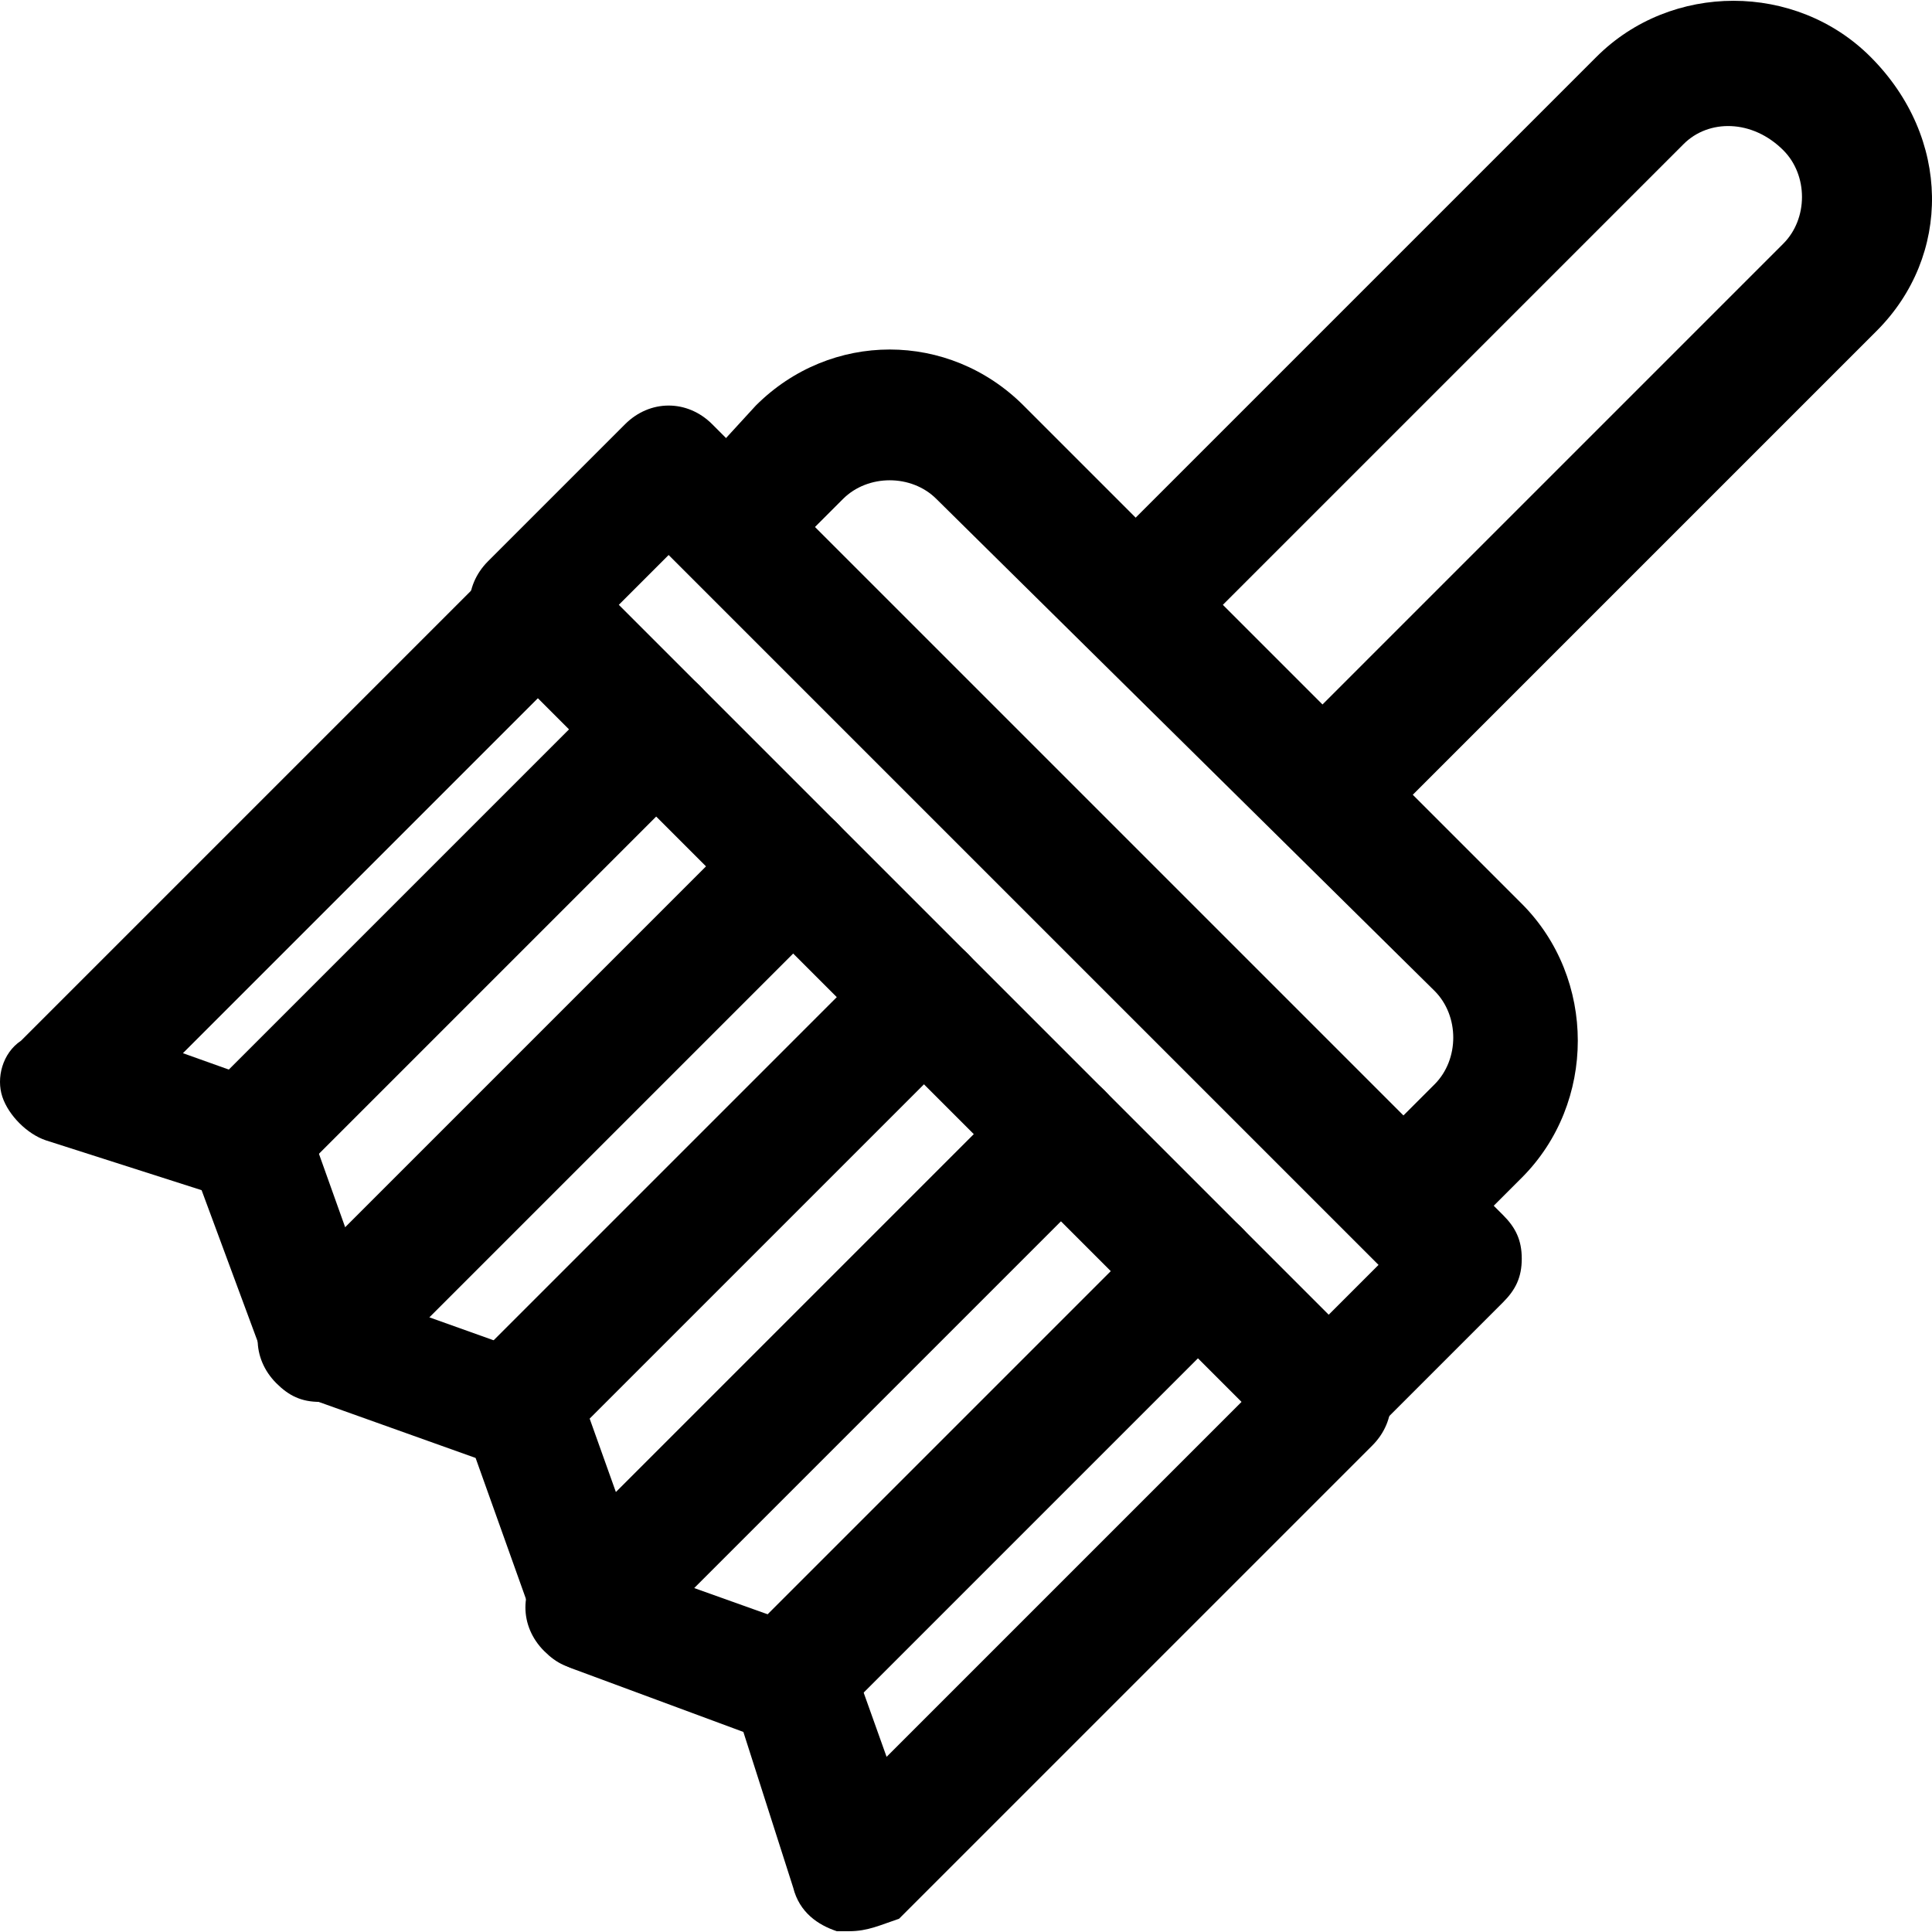
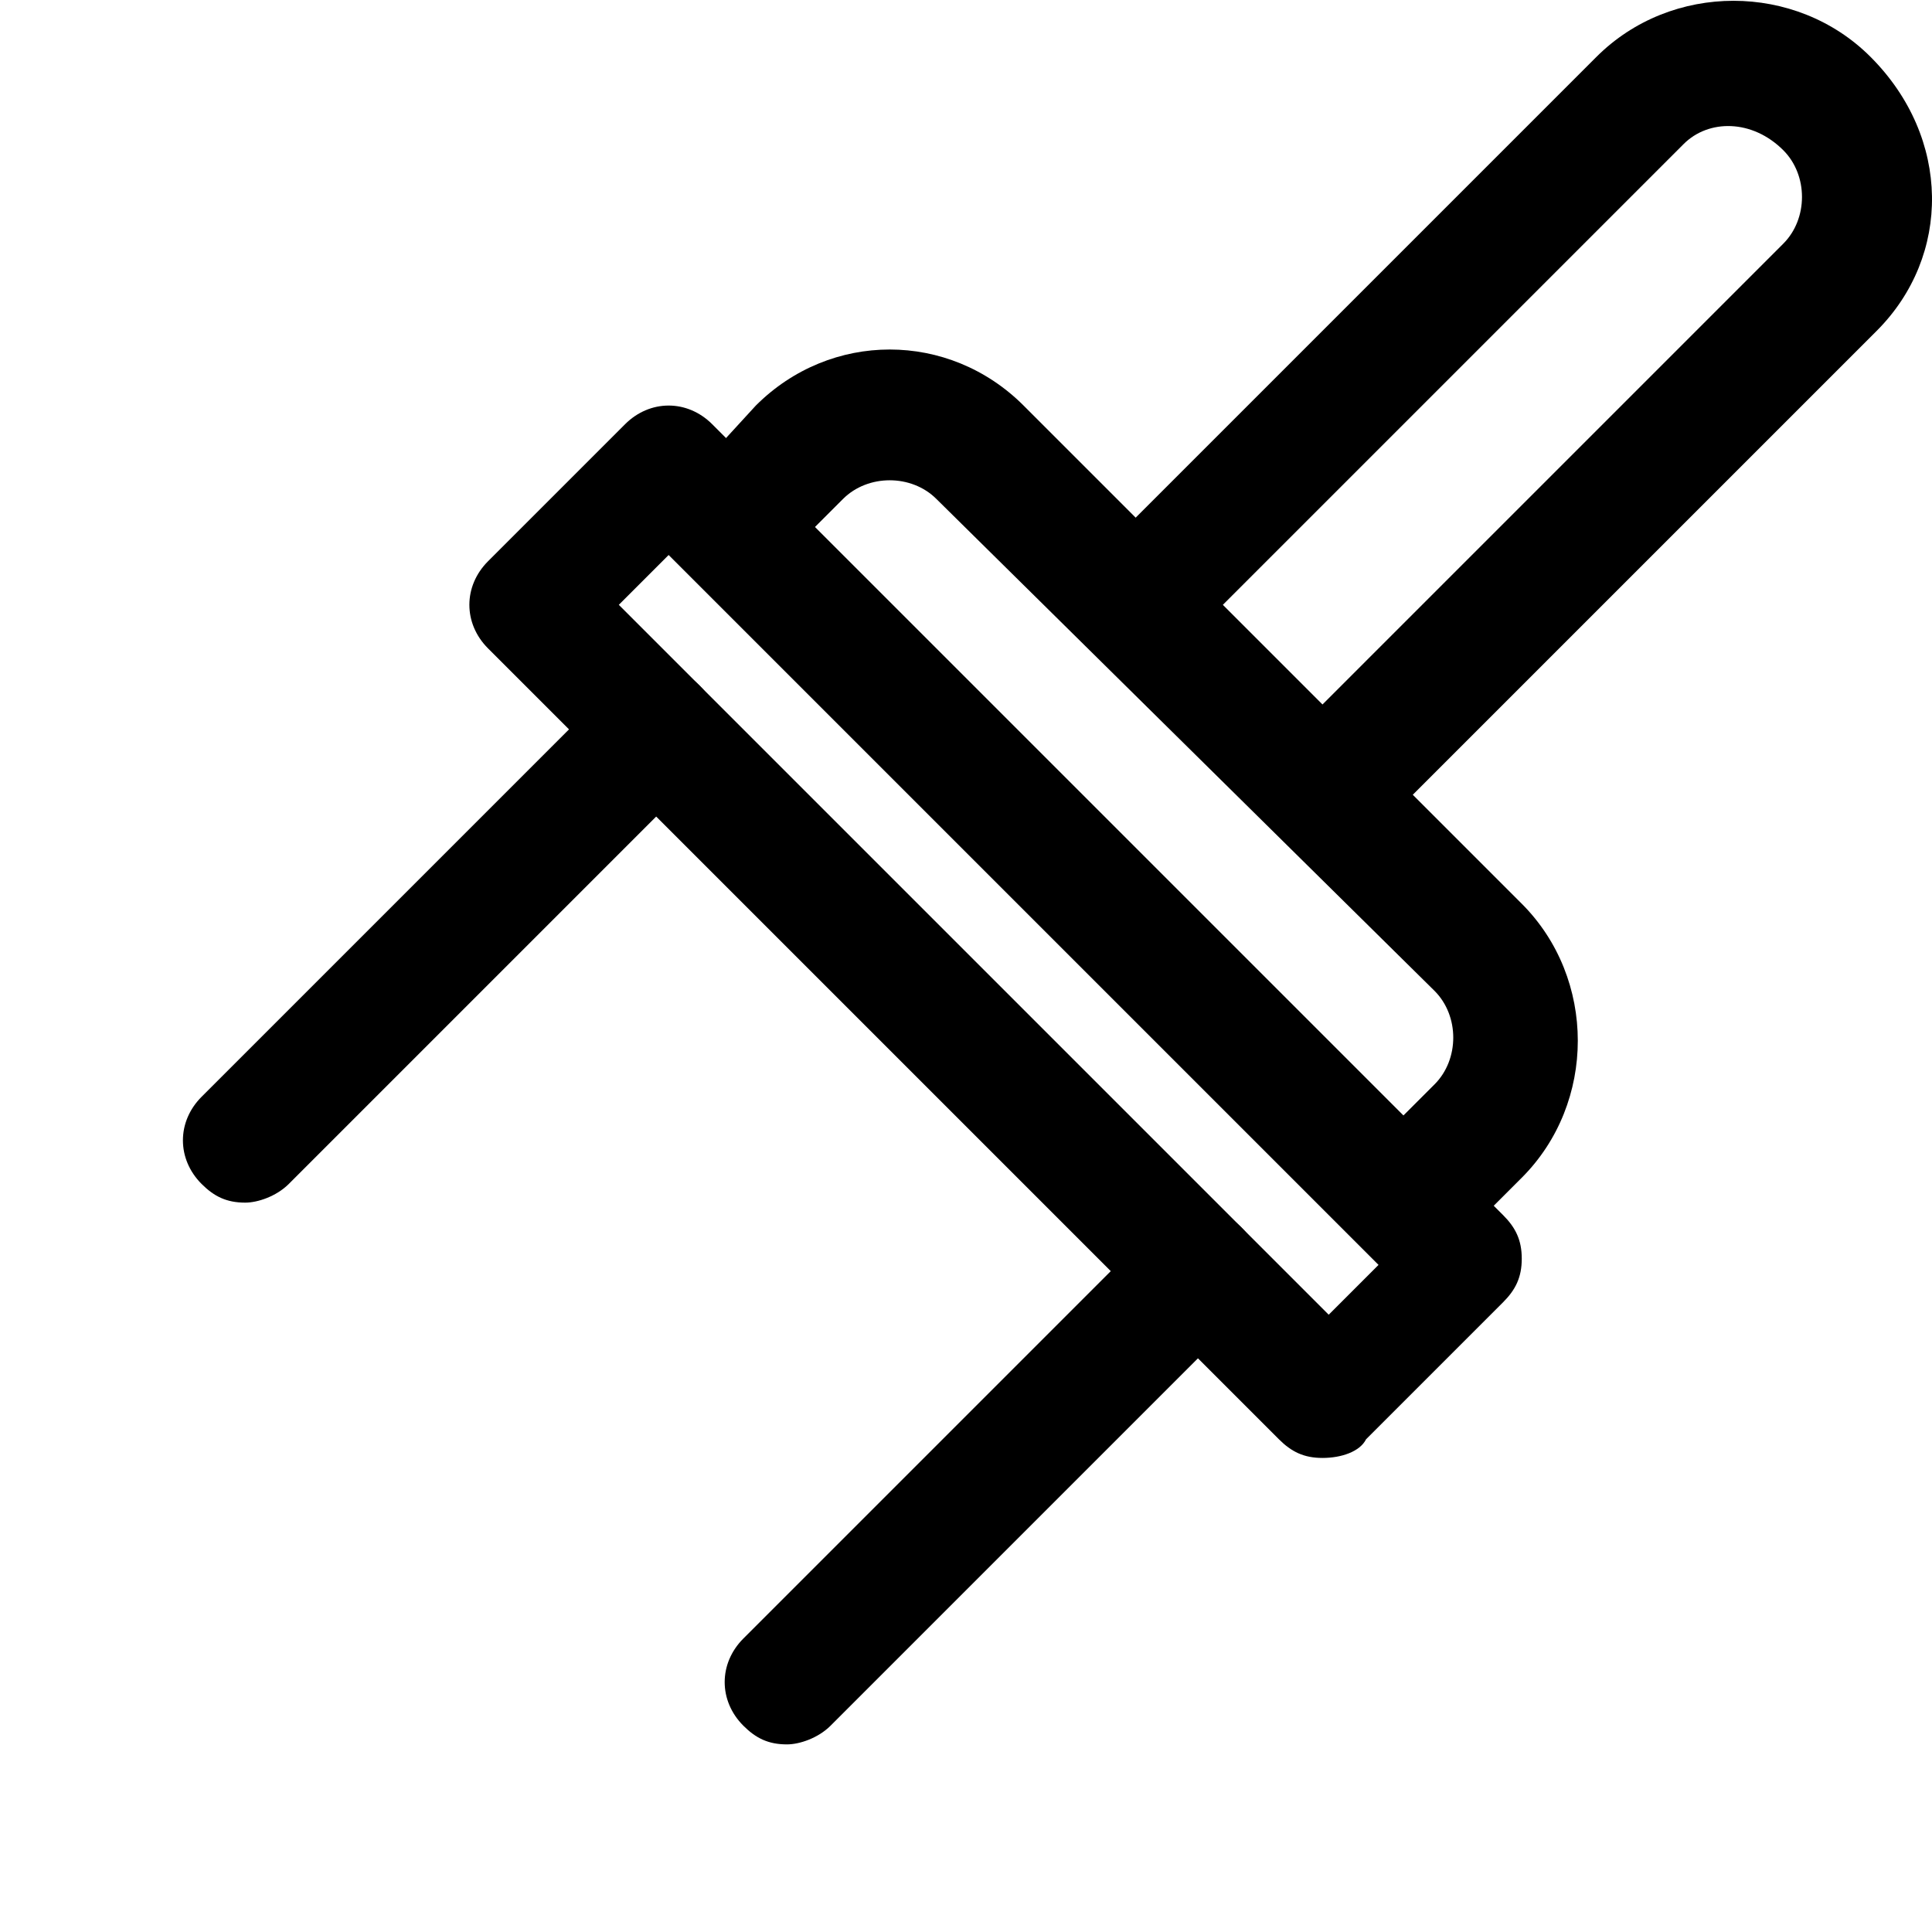
<svg xmlns="http://www.w3.org/2000/svg" xml:space="preserve" viewBox="0 0 496.406 496.406" id="Layer_1" version="1.1" width="800px" height="800px" fill="#000000">
  <g>
    <g>
      <path d="M386.2,312.203L183,109.003c-6.4-6.4-16-6.4-22.4,0l-35.2,35.2c-6.4,6.4-6.4,16,0,22.4l203.2,203.2    c3.2,3.2,6.4,4.8,11.2,4.8c4.8,0,9.6-1.6,11.2-4.8l35.2-35.2c3.2-3.2,4.8-6.4,4.8-11.2C391,318.603,389.4,315.403,386.2,312.203z     M341.4,337.803L159,155.403l12.8-12.8l182.4,182.4L341.4,337.803z" />
    </g>
  </g>
  <g>
    <g>
      <path d="M391,232.203l-128-128c-19.2-19.2-49.6-19.2-68.8,0l-17.6,19.2c-6.4,6.4-6.4,16,0,22.4c6.4,6.4,16,6.4,22.4,0l17.6-17.6    c6.4-6.4,17.6-6.4,24,0l128,126.4c6.4,6.4,6.4,17.6,0,24l-17.6,17.6c-6.4,6.4-6.4,16,0,22.4c3.2,3.2,6.4,4.8,11.2,4.8    s9.6-1.6,11.2-3.2l17.6-17.6C410.2,283.403,410.2,251.403,391,232.203z" />
    </g>
  </g>
  <g>
    <g>
-       <path d="M352.6,349.003c-6.4-6.4-16-6.4-22.4,0l-102.4,102.4l-8-22.4c-1.6-4.8-4.8-8-9.6-9.6l-44.8-16l-16-44.8    c-1.6-4.8-4.8-8-9.6-9.6l-44.8-16l-16-44.8c-1.6-4.8-4.8-8-9.6-9.6l-22.4-8l102.4-102.4c6.4-6.4,6.4-16,0-22.4    c-6.4-6.4-16-6.4-22.4,0L5.4,267.403c-4.8,3.2-6.4,9.6-4.8,14.4c1.6,4.8,6.4,9.6,11.2,11.2l40,12.8l16,43.2c1.6,4.8,4.8,8,9.6,9.6    l44.8,16l16,44.8c1.6,4.8,4.8,8,9.6,9.6l43.2,16l12.8,40c1.6,6.4,6.4,9.6,11.2,11.2c0,0,1.6,0,3.2,0c4.8,0,8-1.6,12.8-3.2    l121.6-121.6C359,365.003,359,355.403,352.6,349.003z" />
-     </g>
+       </g>
  </g>
  <g>
    <g>
      <path d="M480.6,14.603c-19.2-19.2-51.2-19.2-70.4,0l-128,128c-6.4,6.4-6.4,16,0,22.4c6.4,6.4,16,6.4,22.4,0l128-128    c6.4-6.4,17.6-6.4,25.6,1.6c6.4,6.4,6.4,17.6,0,24l-128,128c-6.4,6.4-6.4,16,0,22.4c3.2,3.2,6.4,4.8,11.2,4.8s8-1.6,12.8-4.8    l128-128C501.4,65.803,501.4,35.403,480.6,14.603z" />
    </g>
  </g>
  <g>
    <g>
-       <path d="M248.6,245.003c-6.4-6.4-16-6.4-22.4,0l-105.6,105.6c-6.4,6.4-6.4,16,0,22.4c3.2,3.2,6.4,4.8,11.2,4.8    c4.8,0,9.6-1.6,11.2-4.8l105.6-105.6C255,261.003,255,251.403,248.6,245.003z" />
-     </g>
+       </g>
  </g>
  <g>
    <g>
-       <path d="M215,211.403c-6.4-6.4-16-6.4-22.4,0L71,333.003c-6.4,6.4-6.4,16,0,22.4c3.2,3.2,6.4,4.8,11.2,4.8c3.2,0,8-1.6,11.2-4.8    l121.6-121.6C221.4,227.403,221.4,217.803,215,211.403z" />
-     </g>
+       </g>
  </g>
  <g>
    <g>
      <path d="M179.8,176.203c-6.4-6.4-16-6.4-22.4,0l-105.6,105.6c-6.4,6.4-6.4,16,0,22.4c3.2,3.2,6.4,4.8,11.2,4.8    c3.2,0,8-1.6,11.2-4.8l105.6-105.6C186.2,192.203,186.2,182.603,179.8,176.203z" />
    </g>
  </g>
  <g>
    <g>
-       <path d="M283.8,280.203c-6.4-6.4-16-6.4-22.4,0l-121.6,121.6c-6.4,6.4-6.4,16,0,22.4c3.2,3.2,6.4,4.8,11.2,4.8s8-1.6,11.2-4.8    l121.6-121.6C290.2,296.203,290.2,286.603,283.8,280.203z" />
-     </g>
+       </g>
  </g>
  <g>
    <g>
      <path d="M319,315.403c-6.4-6.4-16-6.4-22.4,0L191,421.003c-6.4,6.4-6.4,16,0,22.4c3.2,3.2,6.4,4.8,11.2,4.8c3.2,0,8-1.6,11.2-4.8    l105.6-105.6C325.4,331.403,325.4,321.803,319,315.403z" />
    </g>
  </g>
</svg>